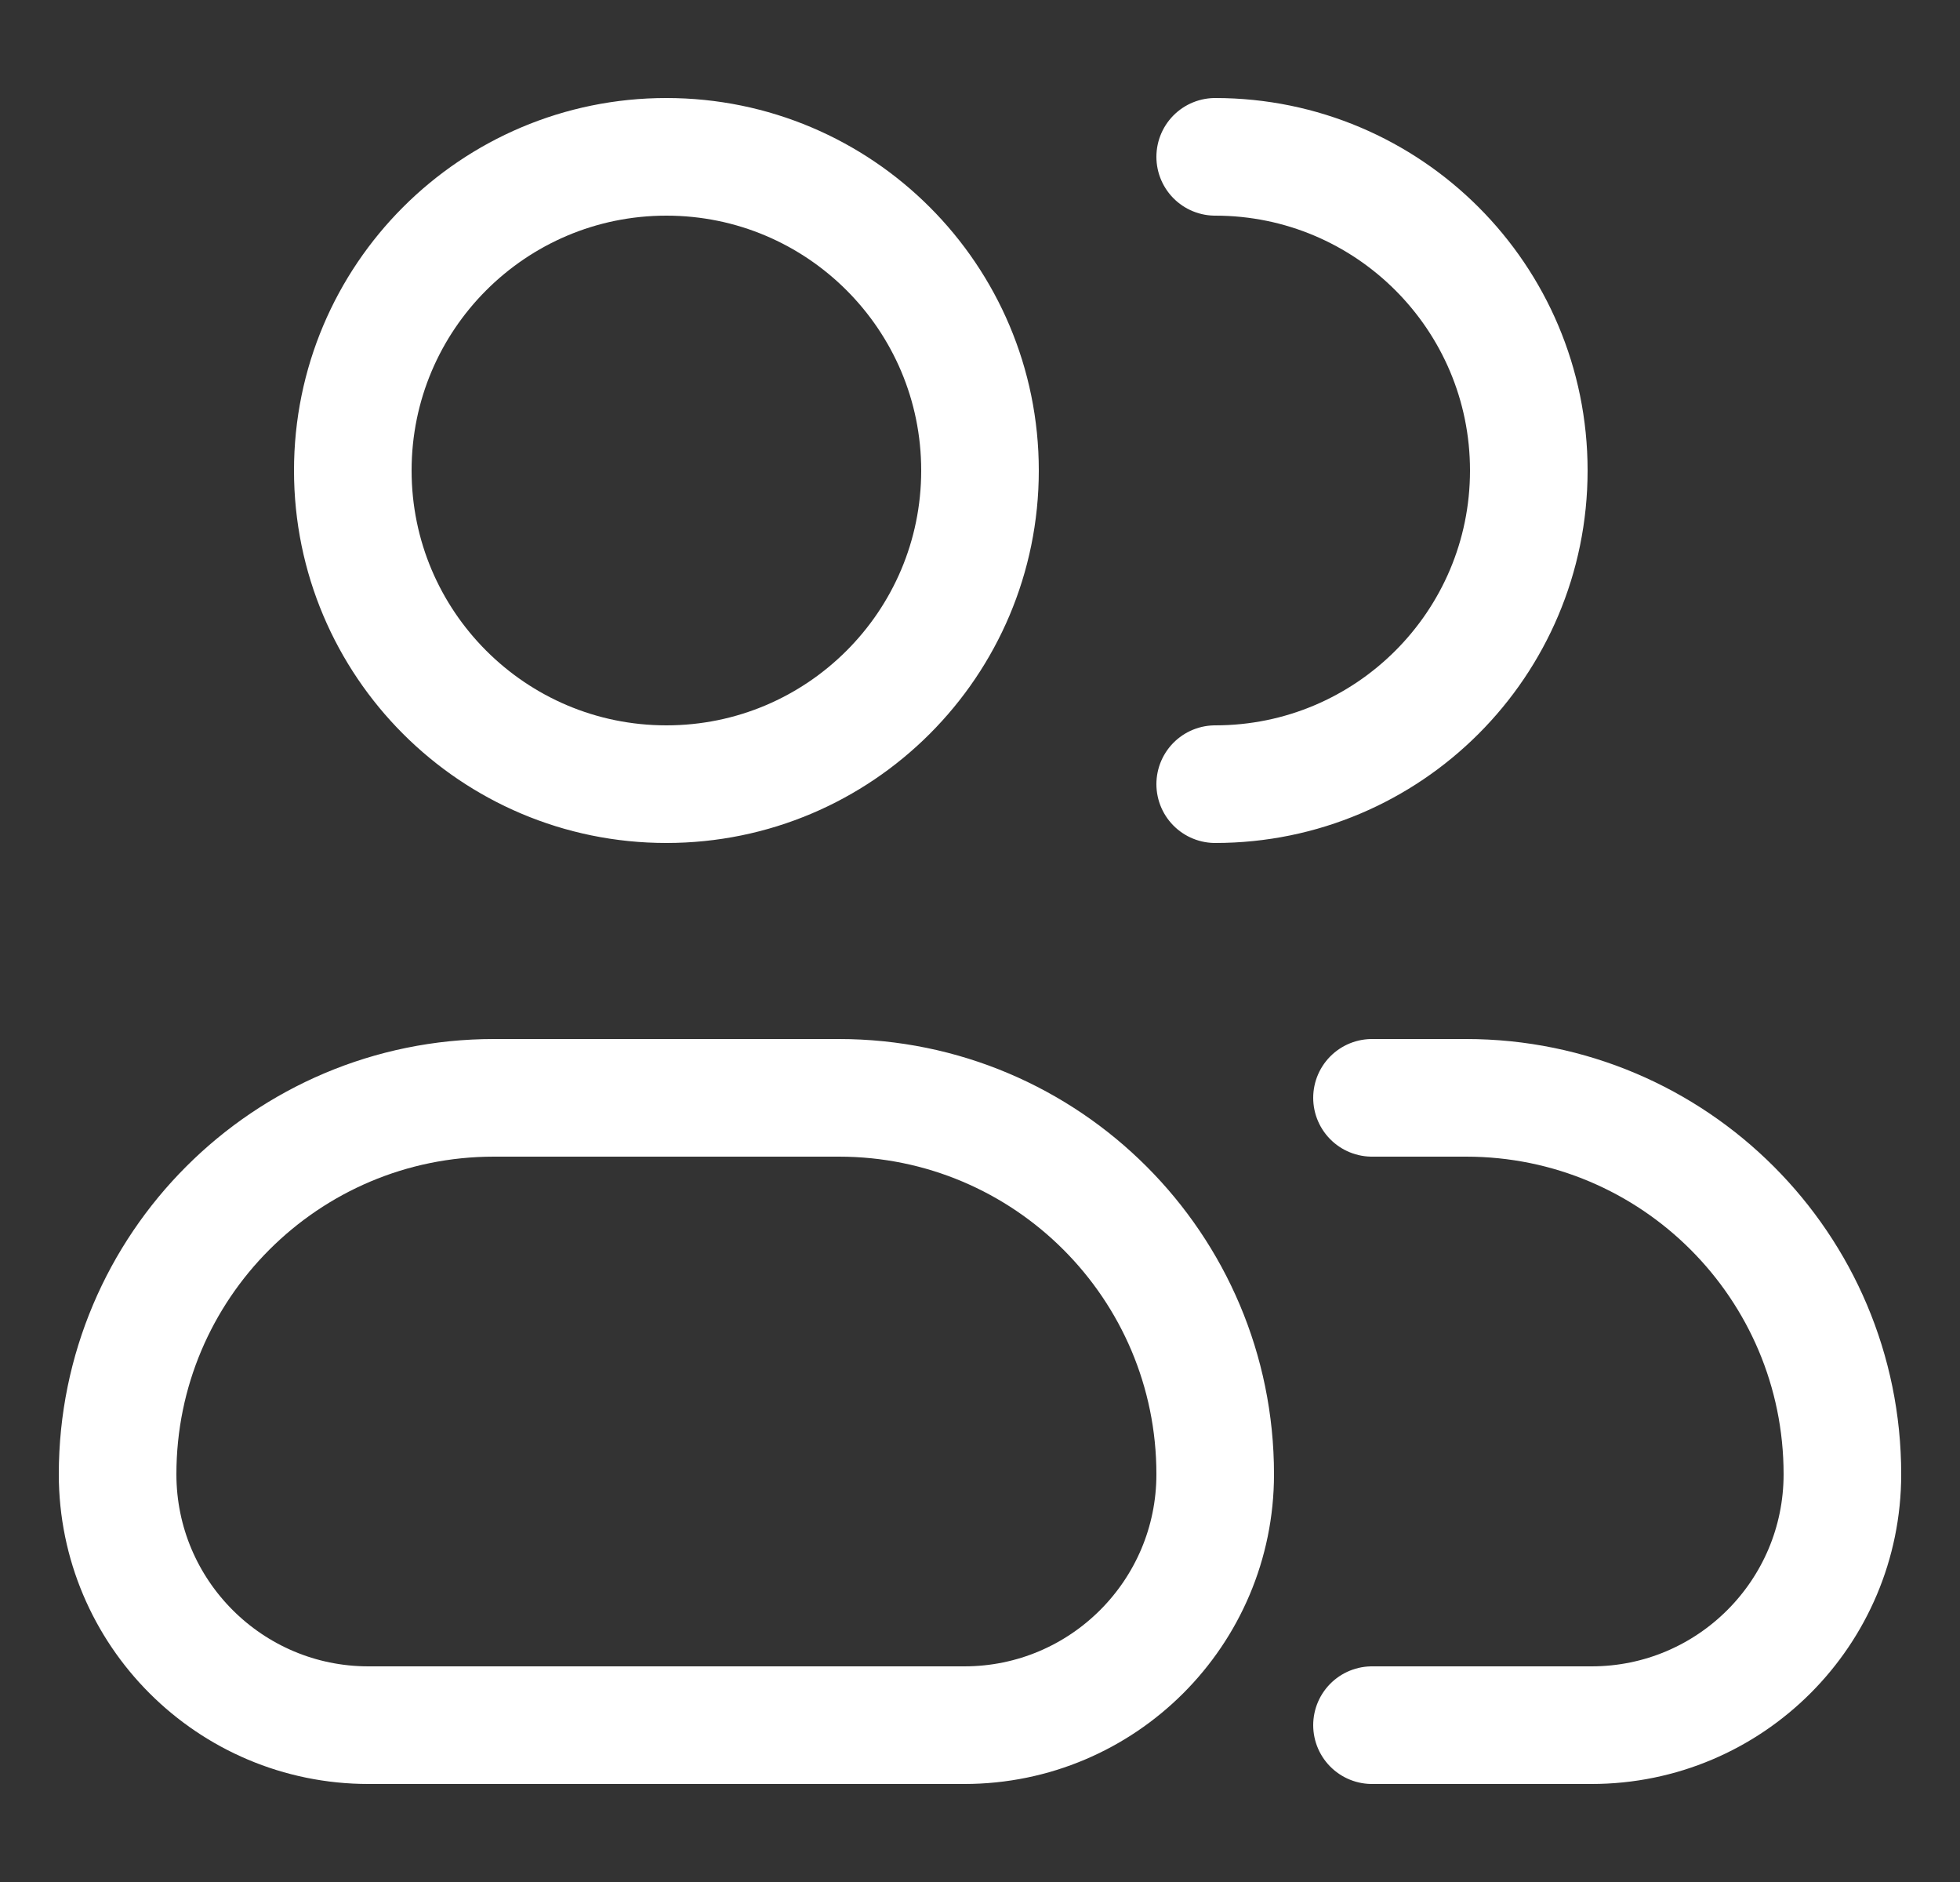
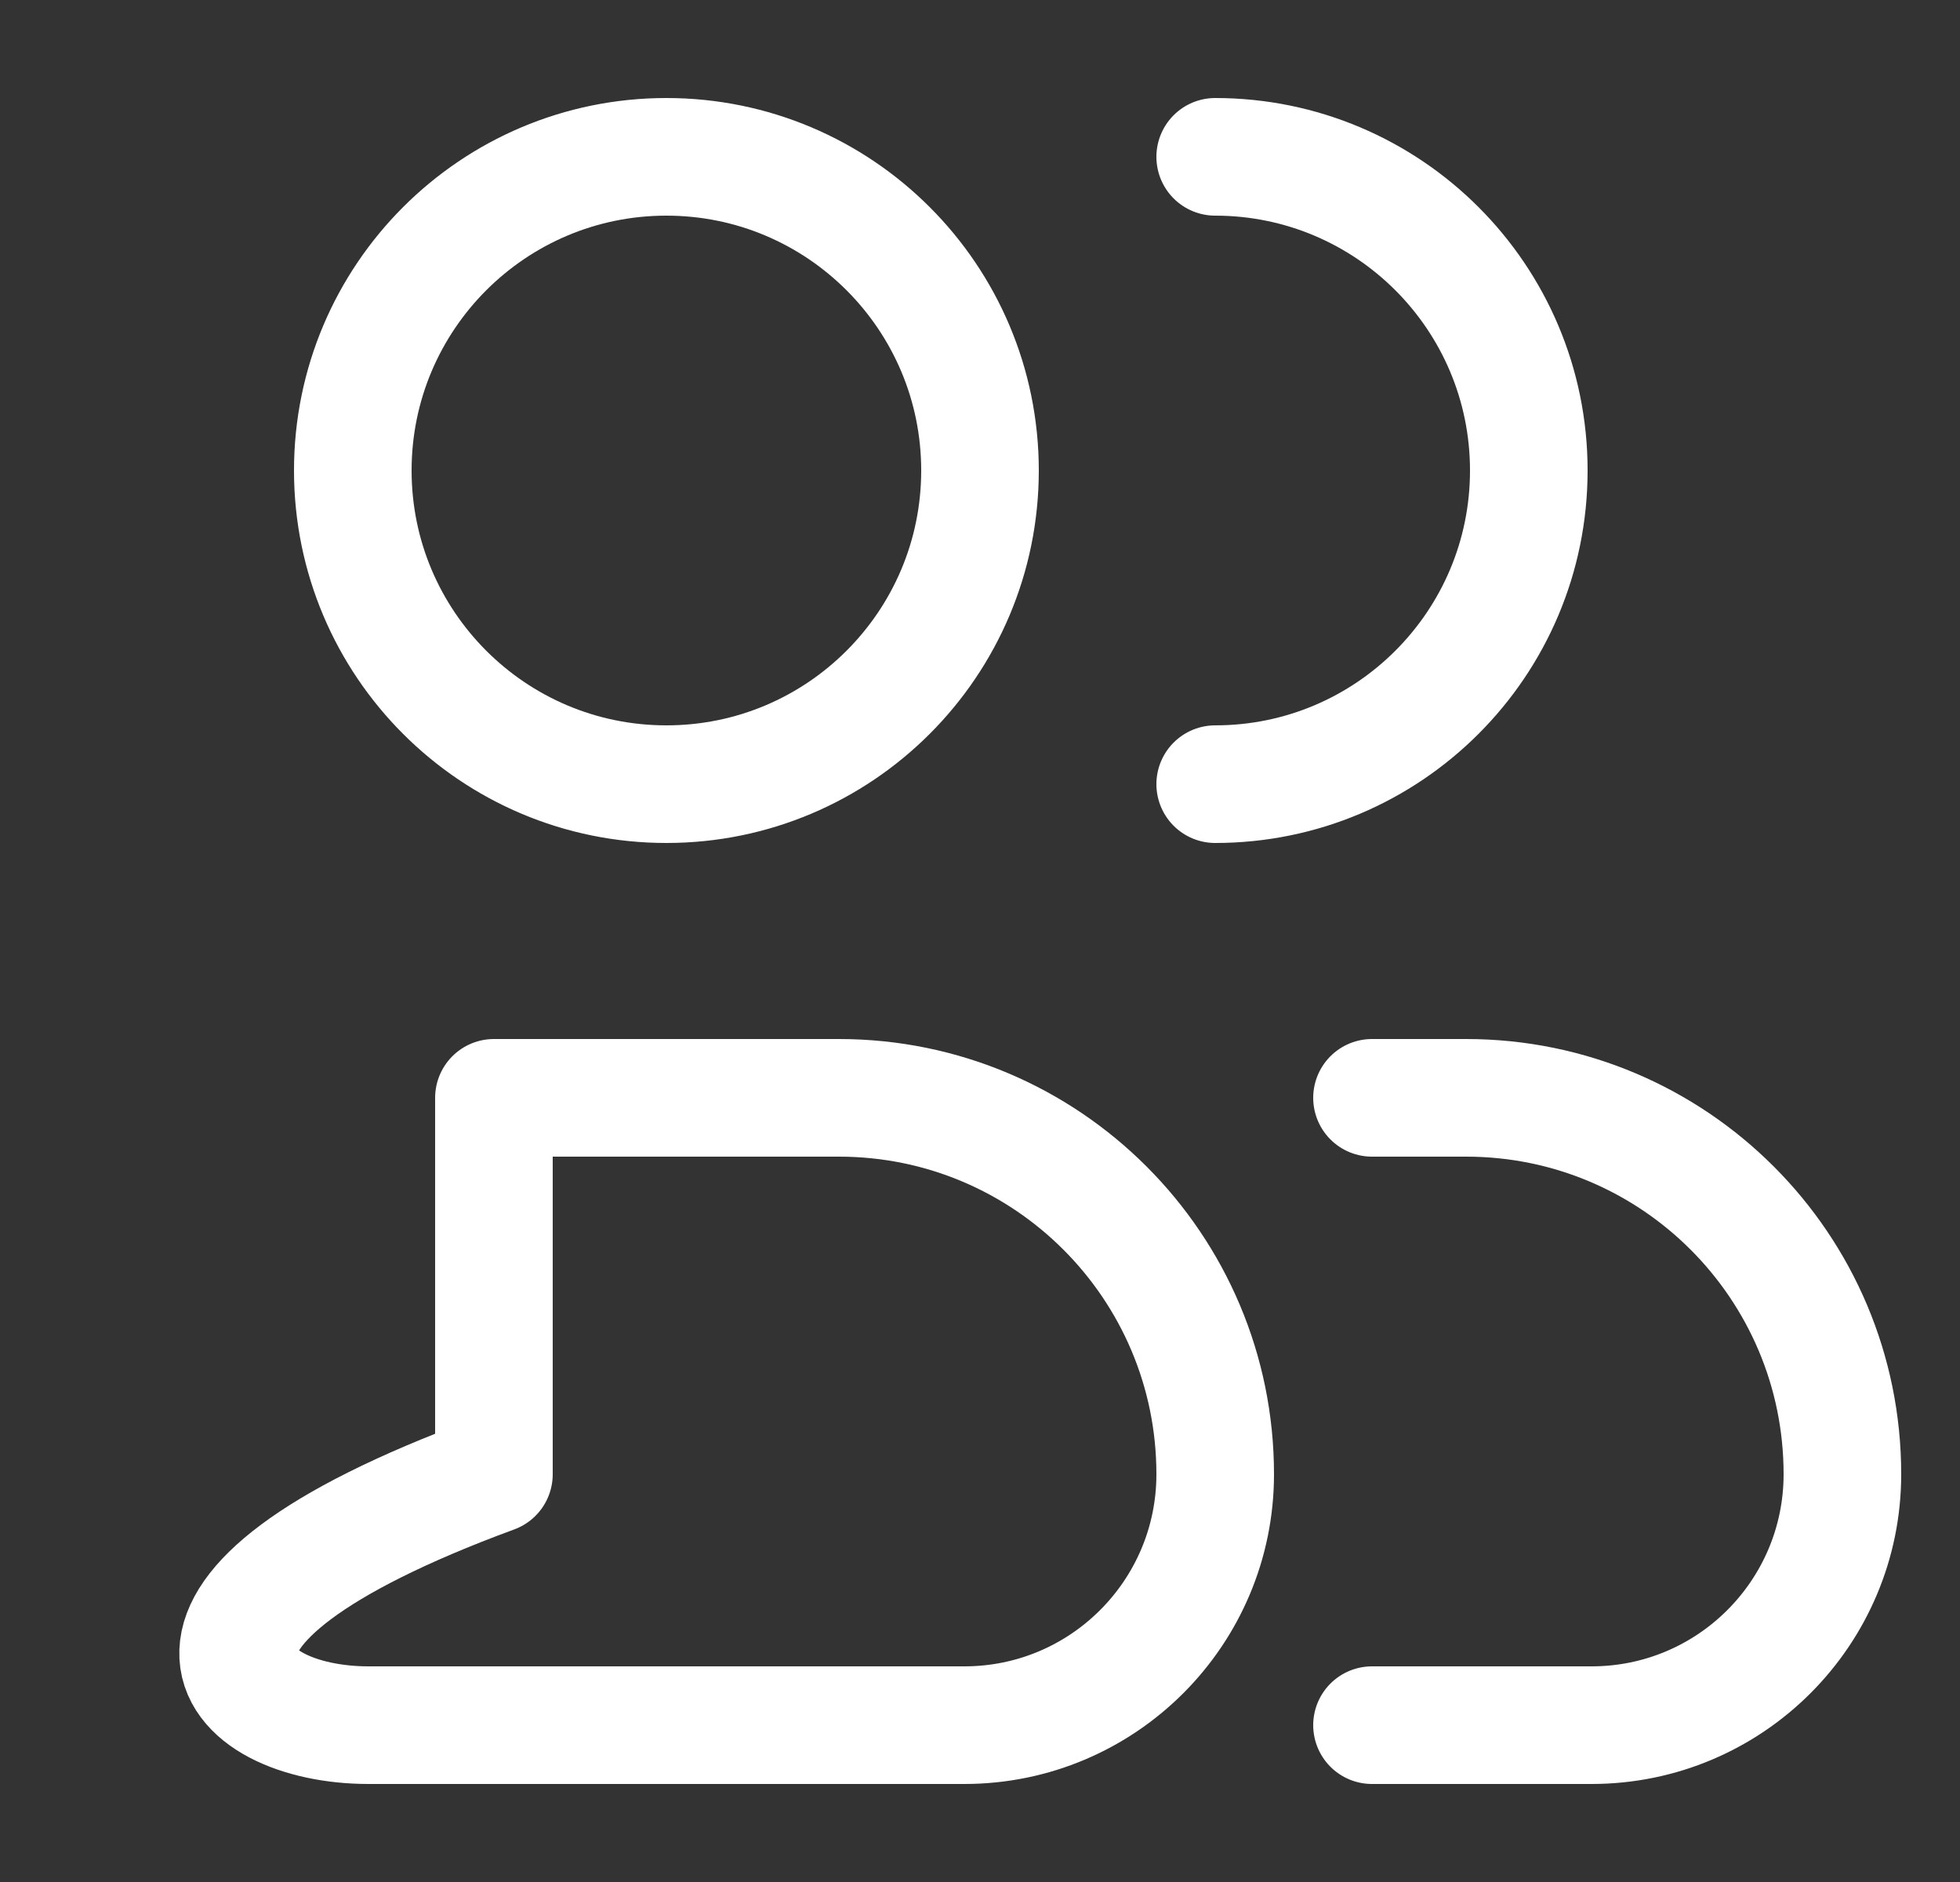
<svg xmlns="http://www.w3.org/2000/svg" width="25" height="24" viewBox="0 0 25 24" fill="none">
  <rect x="0" y="0" width="25" height="24" fill="#333333" stroke="none" />
-   <path d="M15.5 10C17.709 10 19.5 8.209 19.5 6C19.5 3.791 17.709 2 15.5 2M17.5 22H20.3C22.067 22 23.5 20.567 23.5 18.8V18.8C23.5 16.149 21.351 14 18.7 14H17.5M12.5 6C12.5 8.209 10.709 10 8.5 10C6.291 10 4.5 8.209 4.5 6C4.5 3.791 6.291 2 8.5 2C10.709 2 12.5 3.791 12.5 6ZM4.7 22H12.3C14.067 22 15.5 20.567 15.5 18.8V18.8C15.5 16.149 13.351 14 10.7 14H6.3C3.649 14 1.5 16.149 1.5 18.8V18.8C1.5 20.567 2.933 22 4.7 22Z" stroke="white" stroke-width="1.5" stroke-linecap="round" stroke-linejoin="round" />
+   <path d="M15.5 10C17.709 10 19.5 8.209 19.5 6C19.5 3.791 17.709 2 15.5 2M17.5 22H20.3C22.067 22 23.5 20.567 23.5 18.8V18.8C23.5 16.149 21.351 14 18.7 14H17.5M12.5 6C12.5 8.209 10.709 10 8.5 10C6.291 10 4.5 8.209 4.5 6C4.5 3.791 6.291 2 8.5 2C10.709 2 12.5 3.791 12.5 6ZM4.7 22H12.3C14.067 22 15.5 20.567 15.5 18.8V18.8C15.5 16.149 13.351 14 10.7 14H6.3V18.8C1.5 20.567 2.933 22 4.7 22Z" stroke="white" stroke-width="1.5" stroke-linecap="round" stroke-linejoin="round" />
</svg>